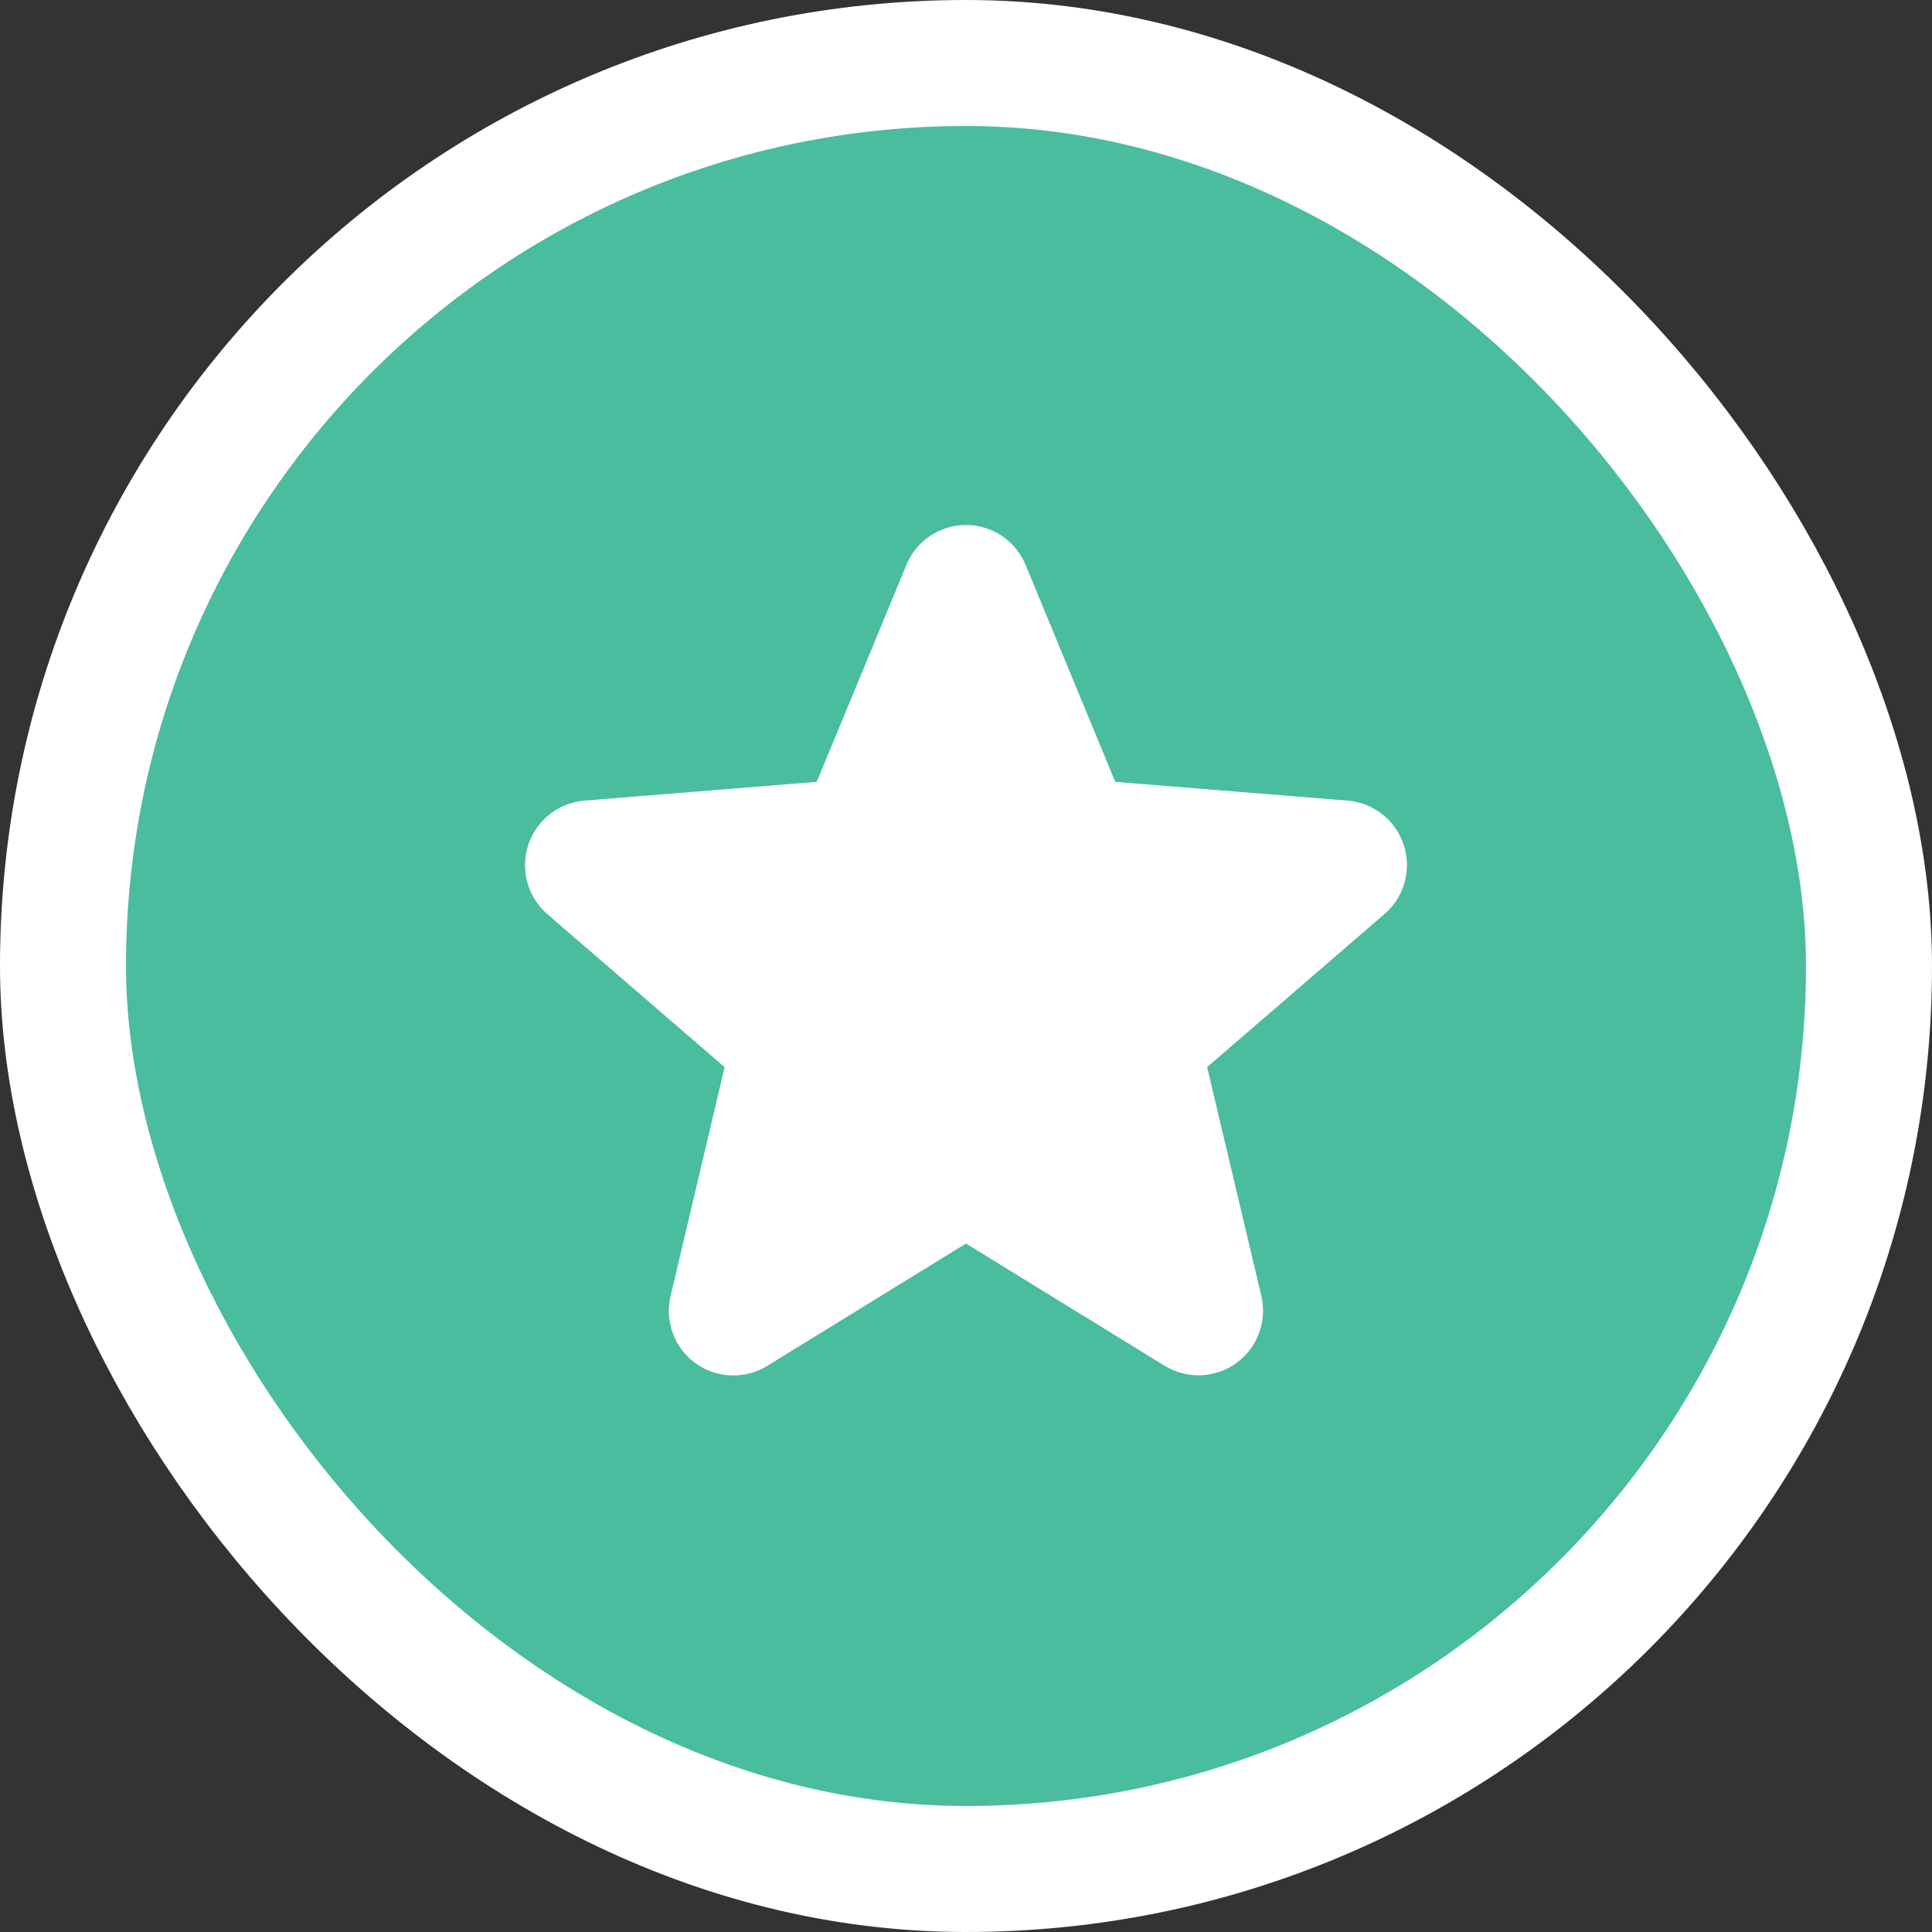
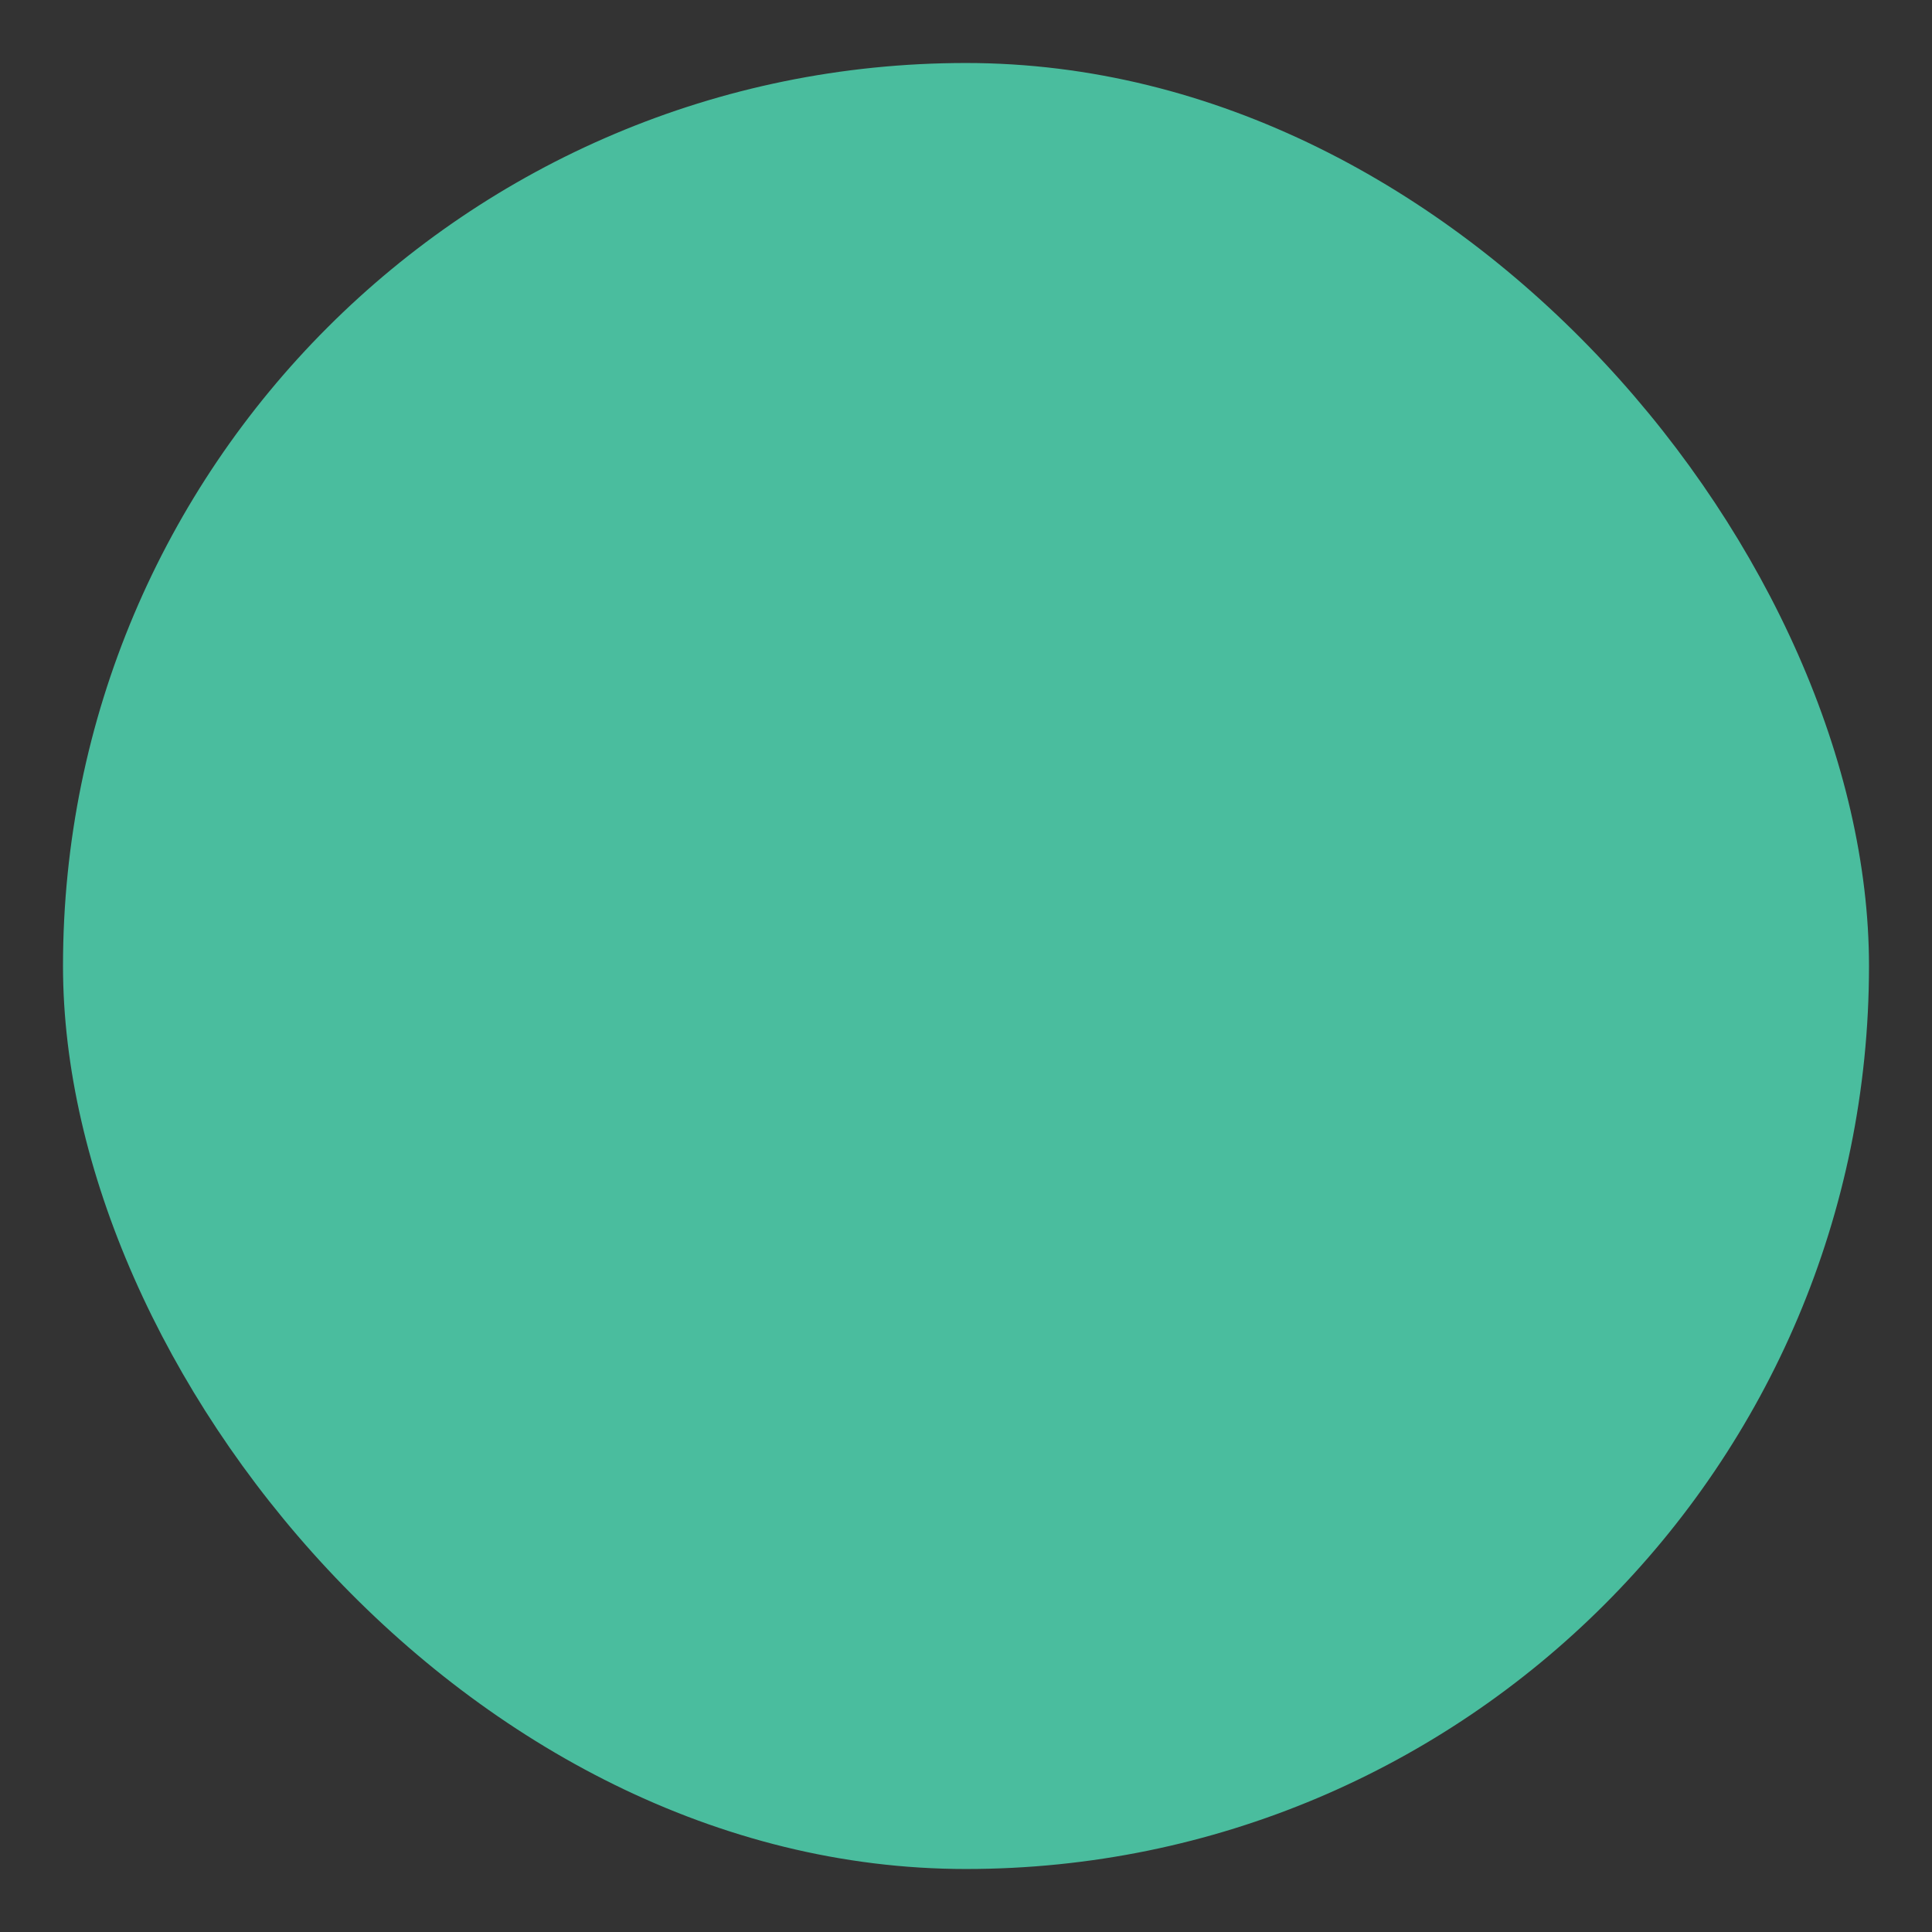
<svg xmlns="http://www.w3.org/2000/svg" width="46" height="46" viewBox="0 0 46 46" fill="none">
  <rect x="0" y="0" width="46" height="46" fill="#333333" stroke="none" />
  <g clip-path="url(#clip0_1083_352)">
    <rect x="1.5" y="1.5" width="43" height="43" rx="21.5" fill="#4ABD9E" />
-     <rect x="1.5" y="1.5" width="43" height="43" rx="21.5" stroke="white" stroke-width="3" />
-     <path d="M33.422 20.118C33.329 19.83 33.152 19.576 32.914 19.388C32.676 19.2 32.388 19.087 32.086 19.062L26.554 18.616L24.419 13.451C24.303 13.17 24.107 12.929 23.854 12.76C23.601 12.59 23.304 12.5 23 12.5C22.696 12.5 22.398 12.59 22.146 12.76C21.893 12.929 21.696 13.17 21.581 13.451L19.447 18.615L13.913 19.062C13.61 19.088 13.322 19.202 13.084 19.391C12.846 19.58 12.669 19.834 12.575 20.123C12.482 20.412 12.475 20.722 12.557 21.015C12.639 21.308 12.805 21.569 13.035 21.768L17.253 25.408L15.968 30.851C15.896 31.147 15.914 31.457 16.019 31.743C16.123 32.029 16.311 32.277 16.557 32.456C16.803 32.635 17.097 32.737 17.401 32.748C17.705 32.76 18.006 32.681 18.265 32.522L22.999 29.608L27.736 32.522C27.996 32.679 28.296 32.757 28.599 32.744C28.902 32.732 29.195 32.63 29.44 32.451C29.685 32.272 29.872 32.025 29.977 31.741C30.082 31.456 30.101 31.146 30.031 30.851L28.741 25.407L32.959 21.767C33.191 21.569 33.359 21.306 33.441 21.013C33.524 20.719 33.517 20.408 33.422 20.118Z" fill="white" />
  </g>
  <defs>
    <clipPath id="clip0_1083_352">
      <rect width="46" height="46" fill="white" />
    </clipPath>
  </defs>
</svg>